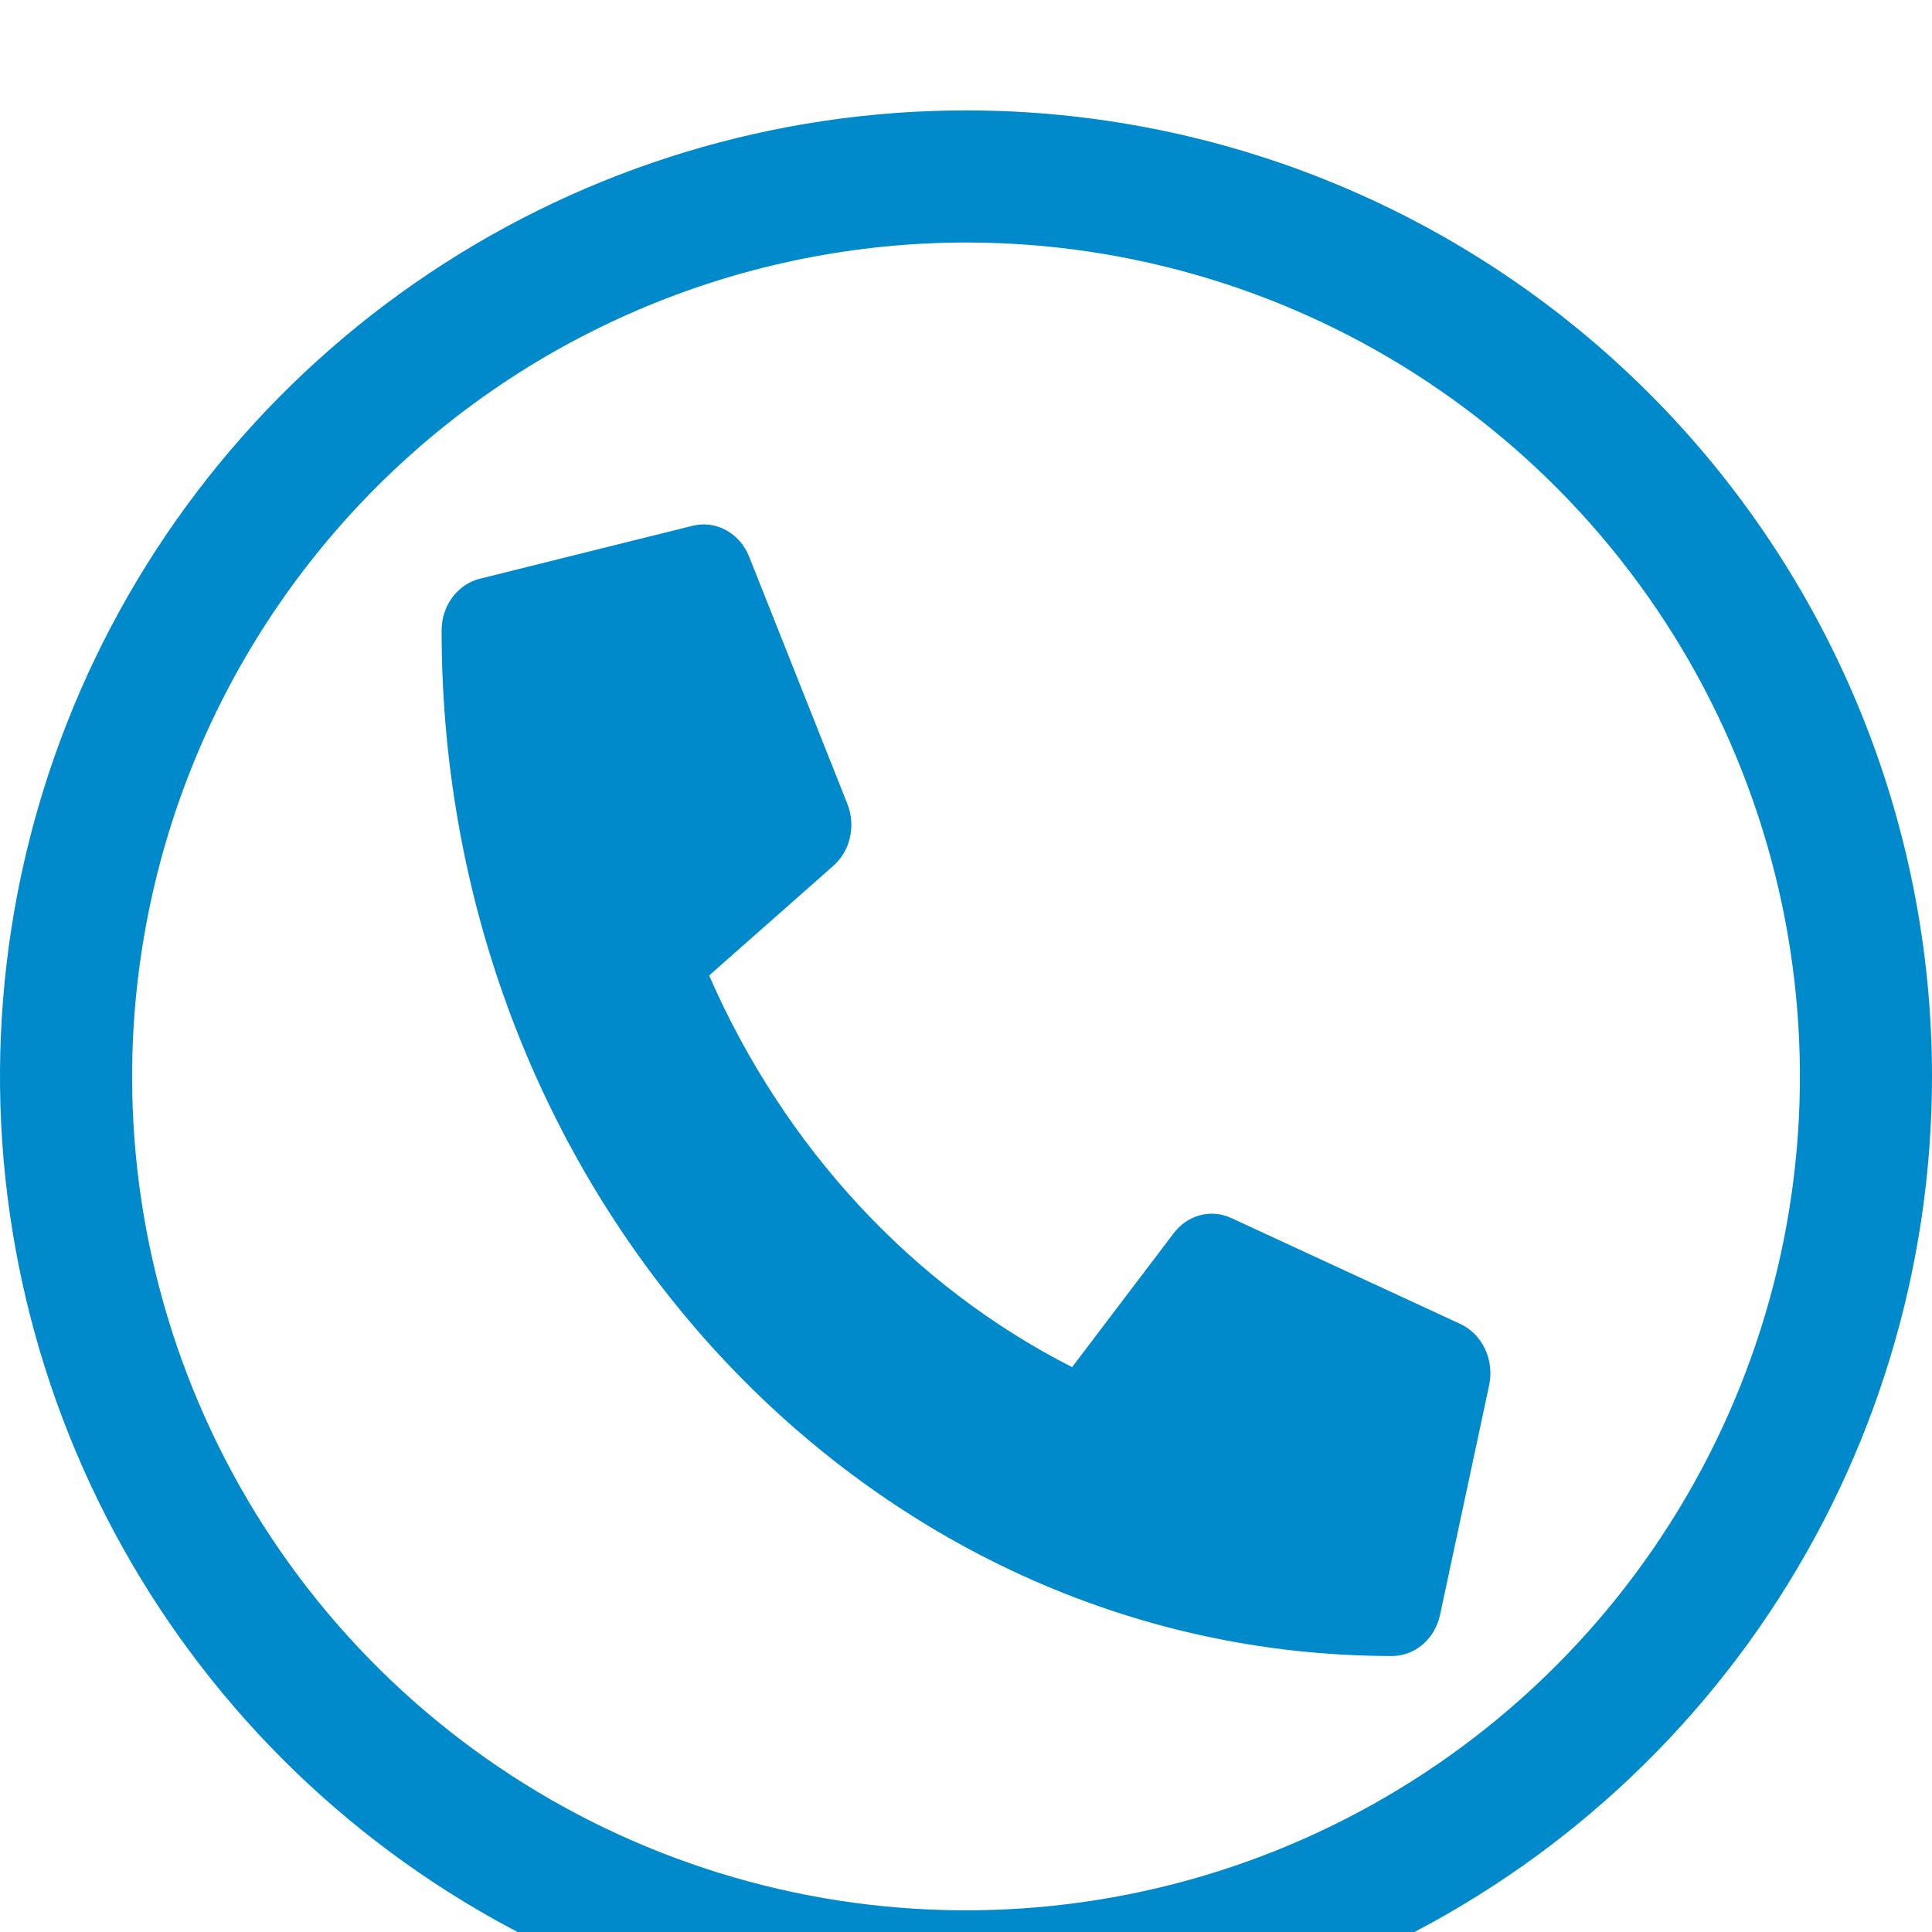
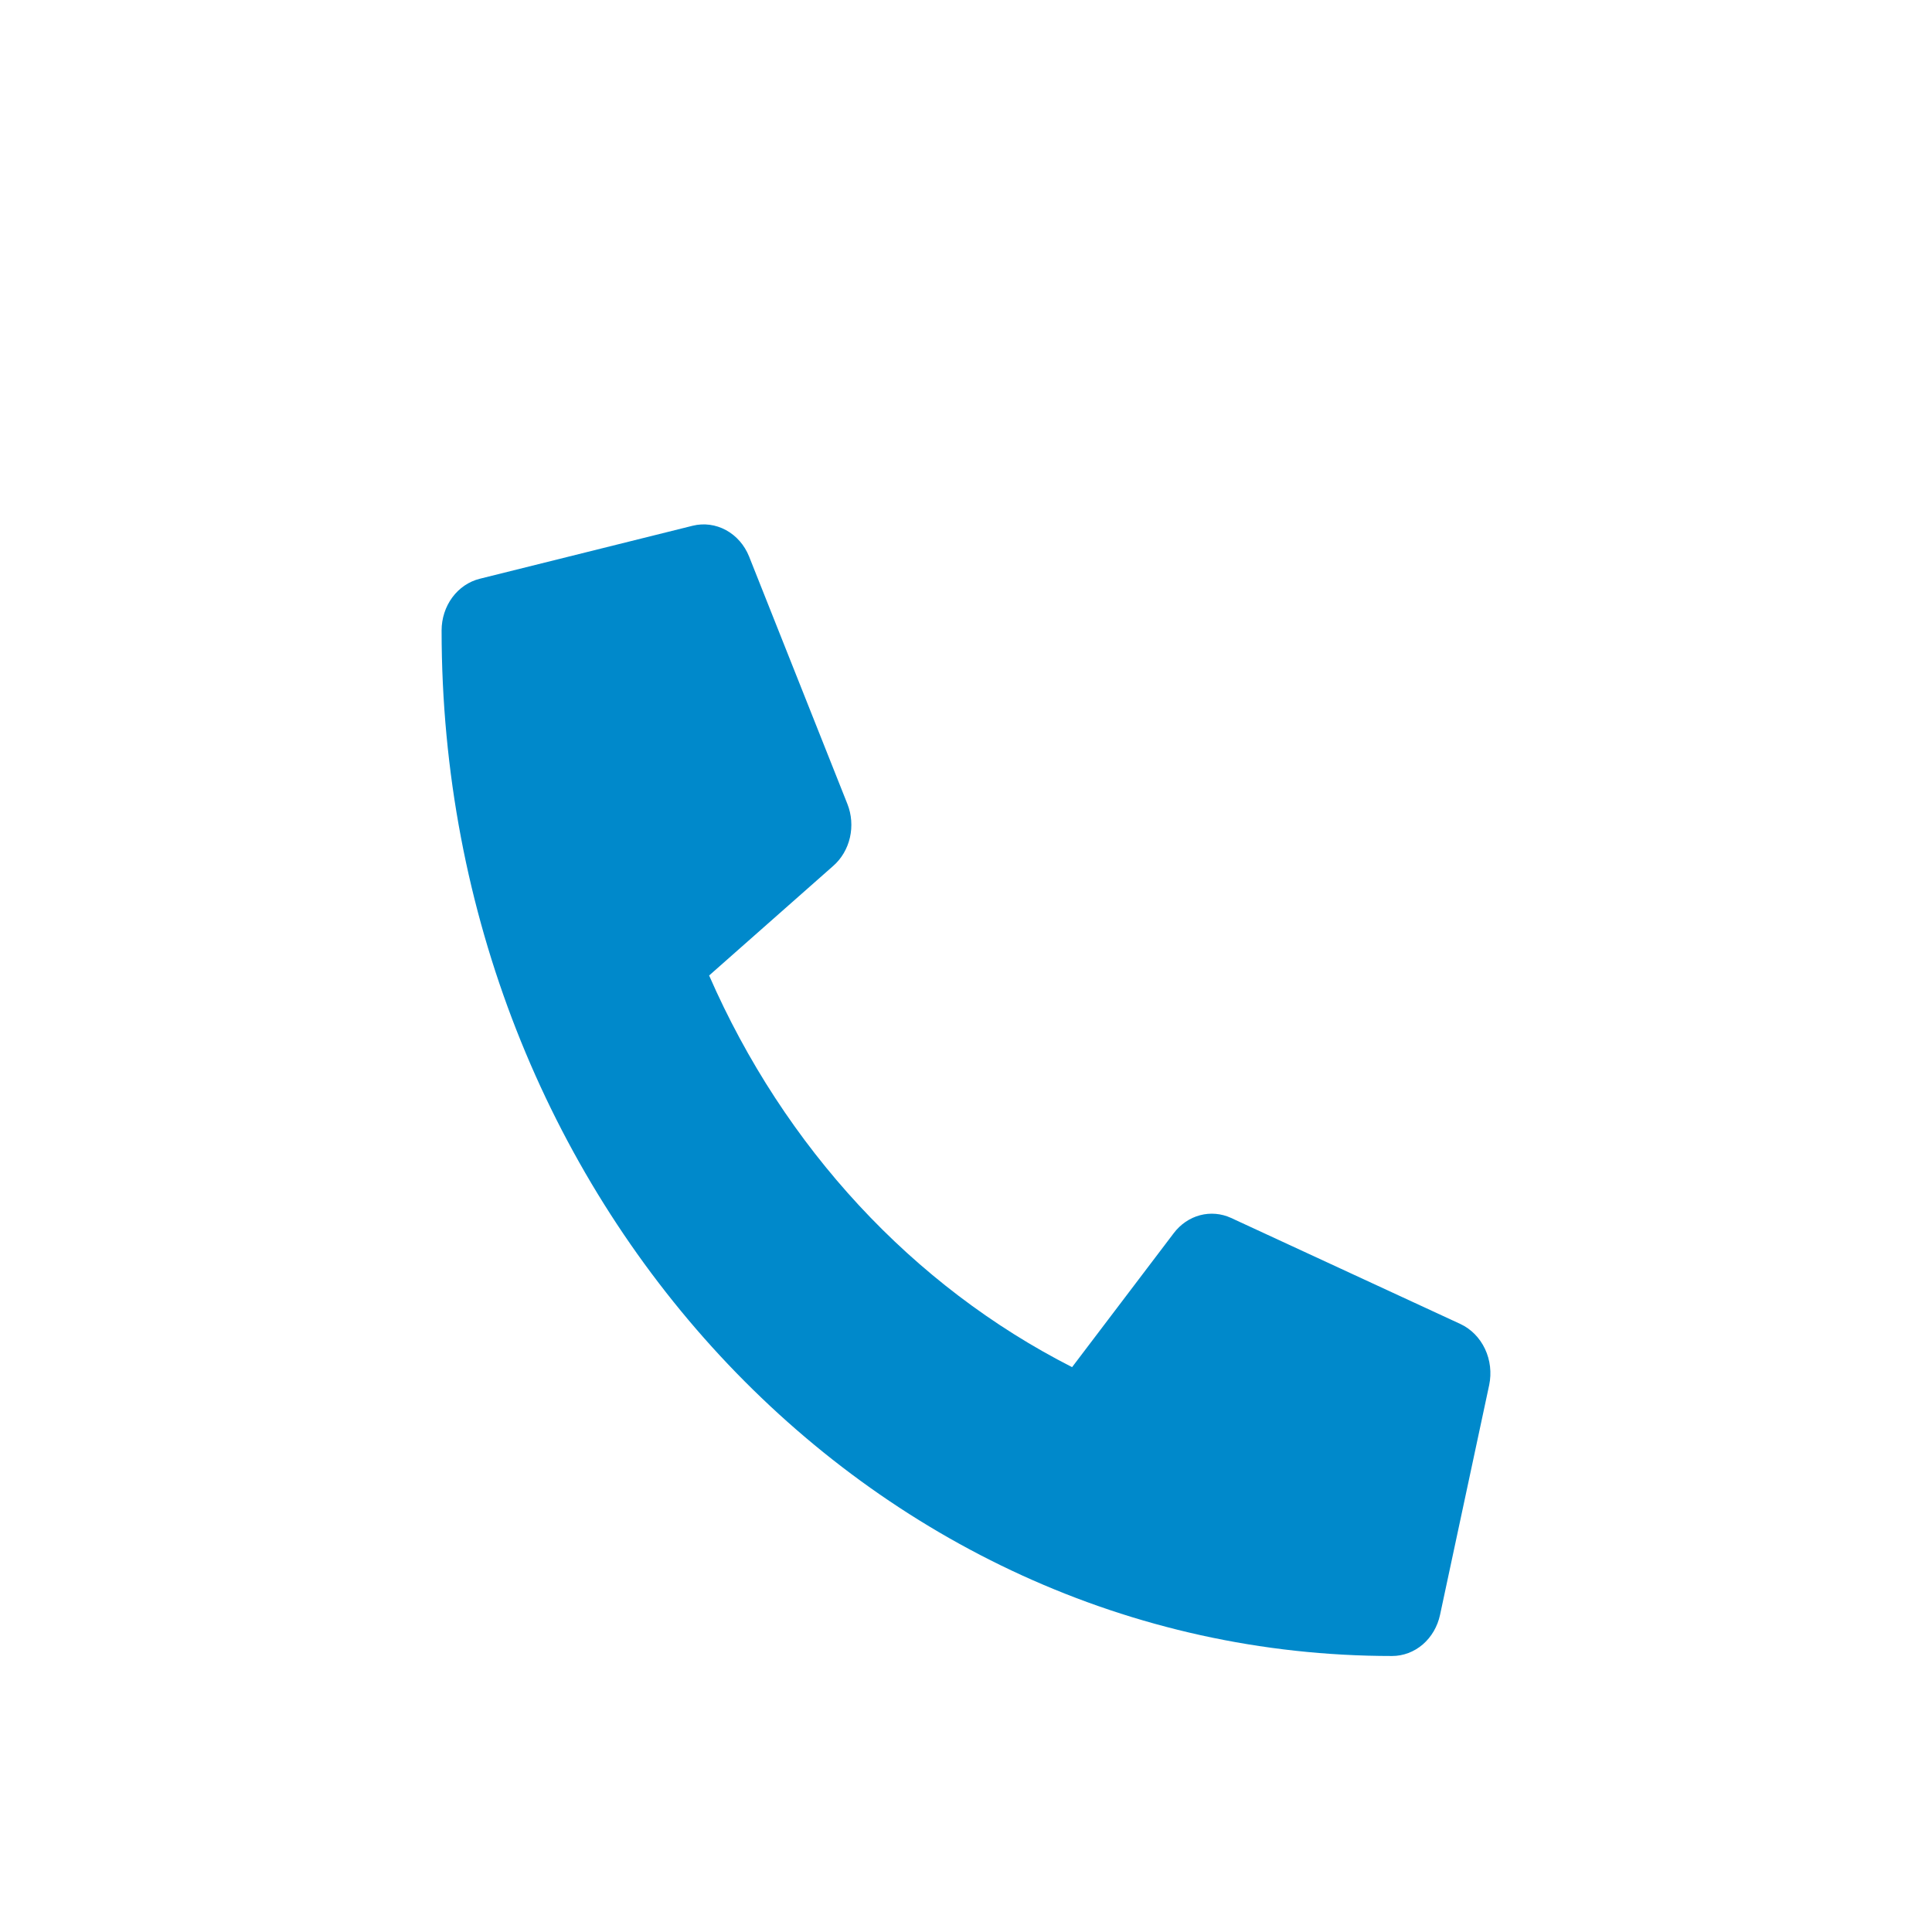
<svg xmlns="http://www.w3.org/2000/svg" width="70" height="70" viewBox="0 0 70 70" fill="none">
  <g filter="url(#filter0_i)">
-     <path d="M35 4.786C40.976 4.786 46.818 6.558 51.786 9.878C56.755 13.198 60.628 17.916 62.914 23.437C65.201 28.958 65.8 35.033 64.634 40.895C63.468 46.755 60.59 52.139 56.365 56.365C52.139 60.59 46.756 63.468 40.895 64.634C35.033 65.8 28.958 65.201 23.438 62.914C17.916 60.628 13.198 56.755 9.878 51.786C6.558 46.818 4.786 40.976 4.786 35C4.793 26.989 7.979 19.308 13.643 13.643C19.308 7.979 26.989 4.793 35 4.786V4.786ZM35 0C28.078 0 21.311 2.053 15.555 5.899C9.799 9.744 5.313 15.211 2.664 21.606C0.015 28.002 -0.678 35.039 0.673 41.828C2.023 48.617 5.356 54.854 10.251 59.749C15.146 64.644 21.383 67.977 28.172 69.327C34.961 70.678 41.998 69.985 48.394 67.336C54.789 64.687 60.256 60.201 64.101 54.445C67.947 48.689 70 41.922 70 35C70 30.404 69.095 25.852 67.336 21.606C65.577 17.36 62.999 13.501 59.749 10.251C56.499 7.001 52.64 4.423 48.394 2.664C44.148 0.905 39.596 0 35 0V0Z" fill="#0089CB" />
-   </g>
+     </g>
  <g filter="url(#filter1_d)">
    <path d="M52.916 43.972L44.604 40.128C44.249 39.965 43.854 39.931 43.479 40.03C43.104 40.13 42.77 40.358 42.526 40.681L38.844 45.534C33.067 42.594 28.417 37.578 25.693 31.344L30.191 27.372C30.491 27.109 30.703 26.748 30.795 26.344C30.887 25.939 30.855 25.513 30.703 25.13L27.14 16.161C26.974 15.748 26.678 15.411 26.306 15.208C25.933 15.005 25.506 14.948 25.099 15.048L17.381 16.97C16.988 17.068 16.638 17.306 16.387 17.646C16.136 17.987 16 18.409 16 18.843C16 39.383 31.43 56 50.438 56C50.841 56 51.232 55.853 51.548 55.583C51.863 55.312 52.084 54.934 52.175 54.511L53.956 46.182C54.048 45.741 53.995 45.279 53.805 44.875C53.615 44.472 53.301 44.153 52.916 43.972Z" fill="#0089CB" />
  </g>
  <defs>
    <filter id="filter0_i" x="0" y="0" width="70" height="74" filterUnits="userSpaceOnUse" color-interpolation-filters="sRGB">
      <feFlood flood-opacity="0" result="BackgroundImageFix" />
      <feBlend mode="normal" in="SourceGraphic" in2="BackgroundImageFix" result="shape" />
      <feColorMatrix in="SourceAlpha" type="matrix" values="0 0 0 0 0 0 0 0 0 0 0 0 0 0 0 0 0 0 127 0" result="hardAlpha" />
      <feOffset dy="4" />
      <feGaussianBlur stdDeviation="2" />
      <feComposite in2="hardAlpha" operator="arithmetic" k2="-1" k3="1" />
      <feColorMatrix type="matrix" values="0 0 0 0 0 0 0 0 0 0 0 0 0 0 0 0 0 0 0.25 0" />
      <feBlend mode="normal" in2="shape" result="effect1_innerShadow" />
    </filter>
    <filter id="filter1_d" x="12" y="15" width="46" height="49" filterUnits="userSpaceOnUse" color-interpolation-filters="sRGB">
      <feFlood flood-opacity="0" result="BackgroundImageFix" />
      <feColorMatrix in="SourceAlpha" type="matrix" values="0 0 0 0 0 0 0 0 0 0 0 0 0 0 0 0 0 0 127 0" />
      <feOffset dy="4" />
      <feGaussianBlur stdDeviation="2" />
      <feColorMatrix type="matrix" values="0 0 0 0 0 0 0 0 0 0 0 0 0 0 0 0 0 0 0.25 0" />
      <feBlend mode="normal" in2="BackgroundImageFix" result="effect1_dropShadow" />
      <feBlend mode="normal" in="SourceGraphic" in2="effect1_dropShadow" result="shape" />
    </filter>
  </defs>
</svg>